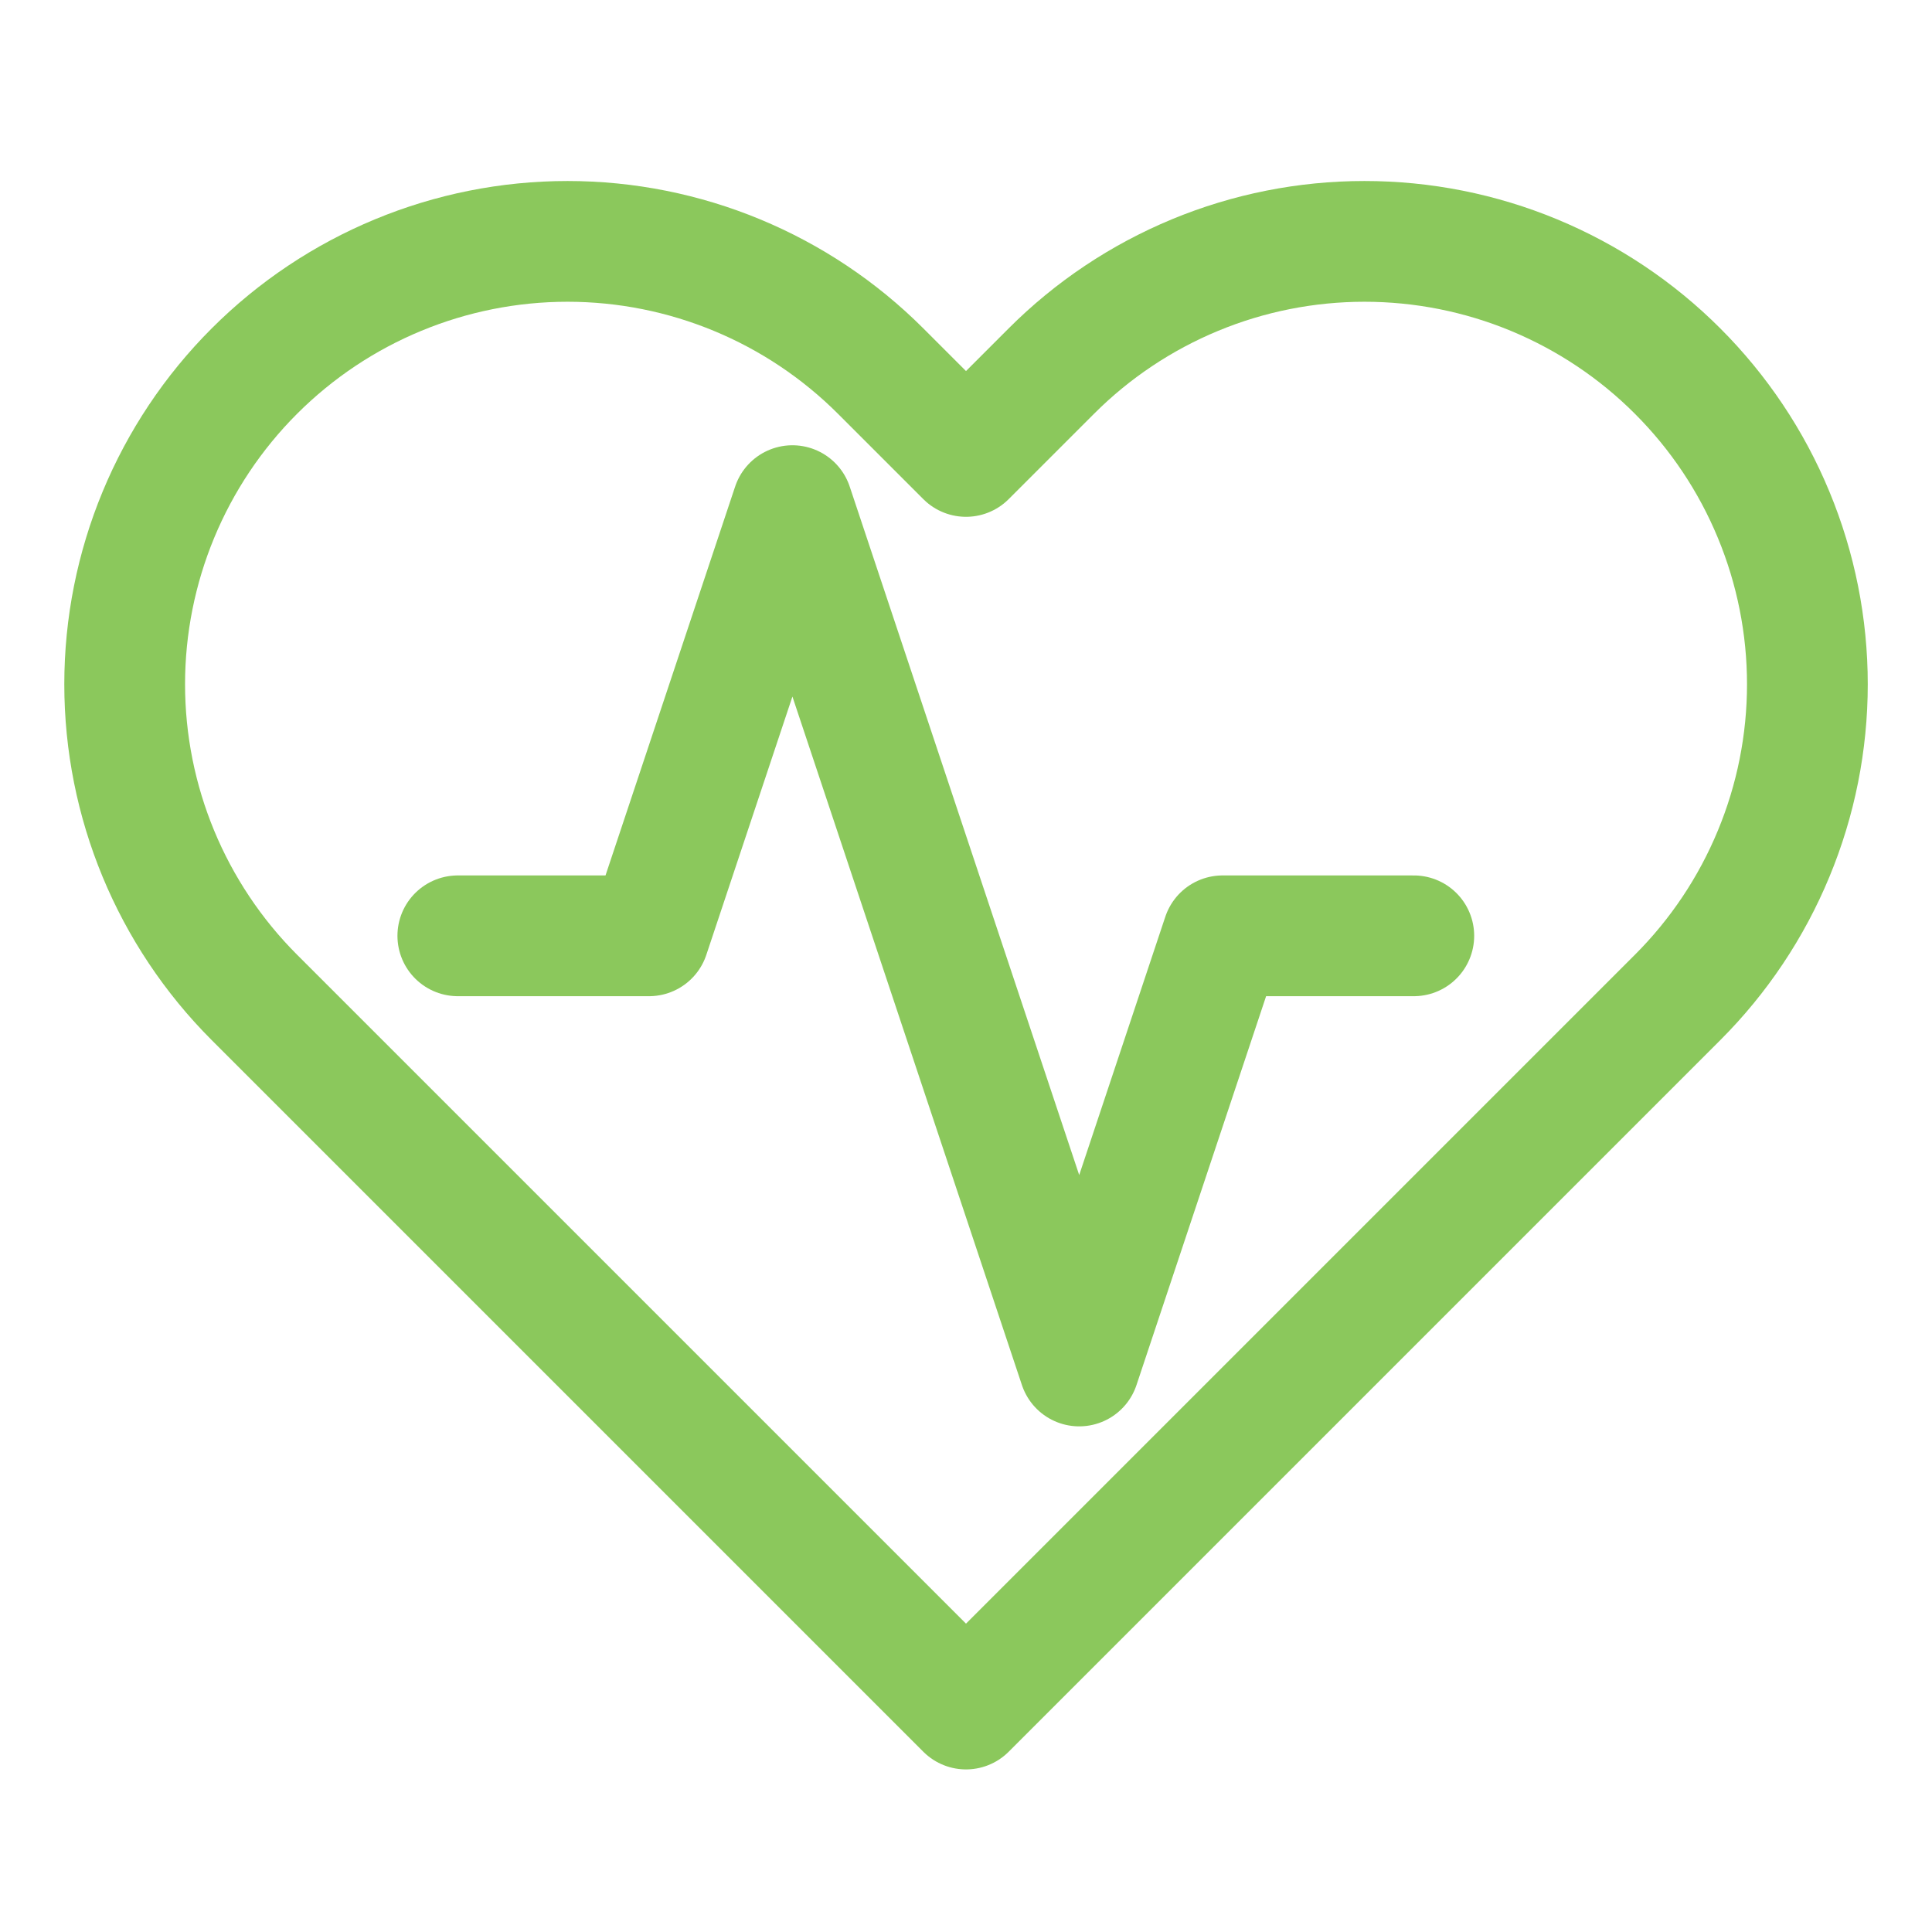
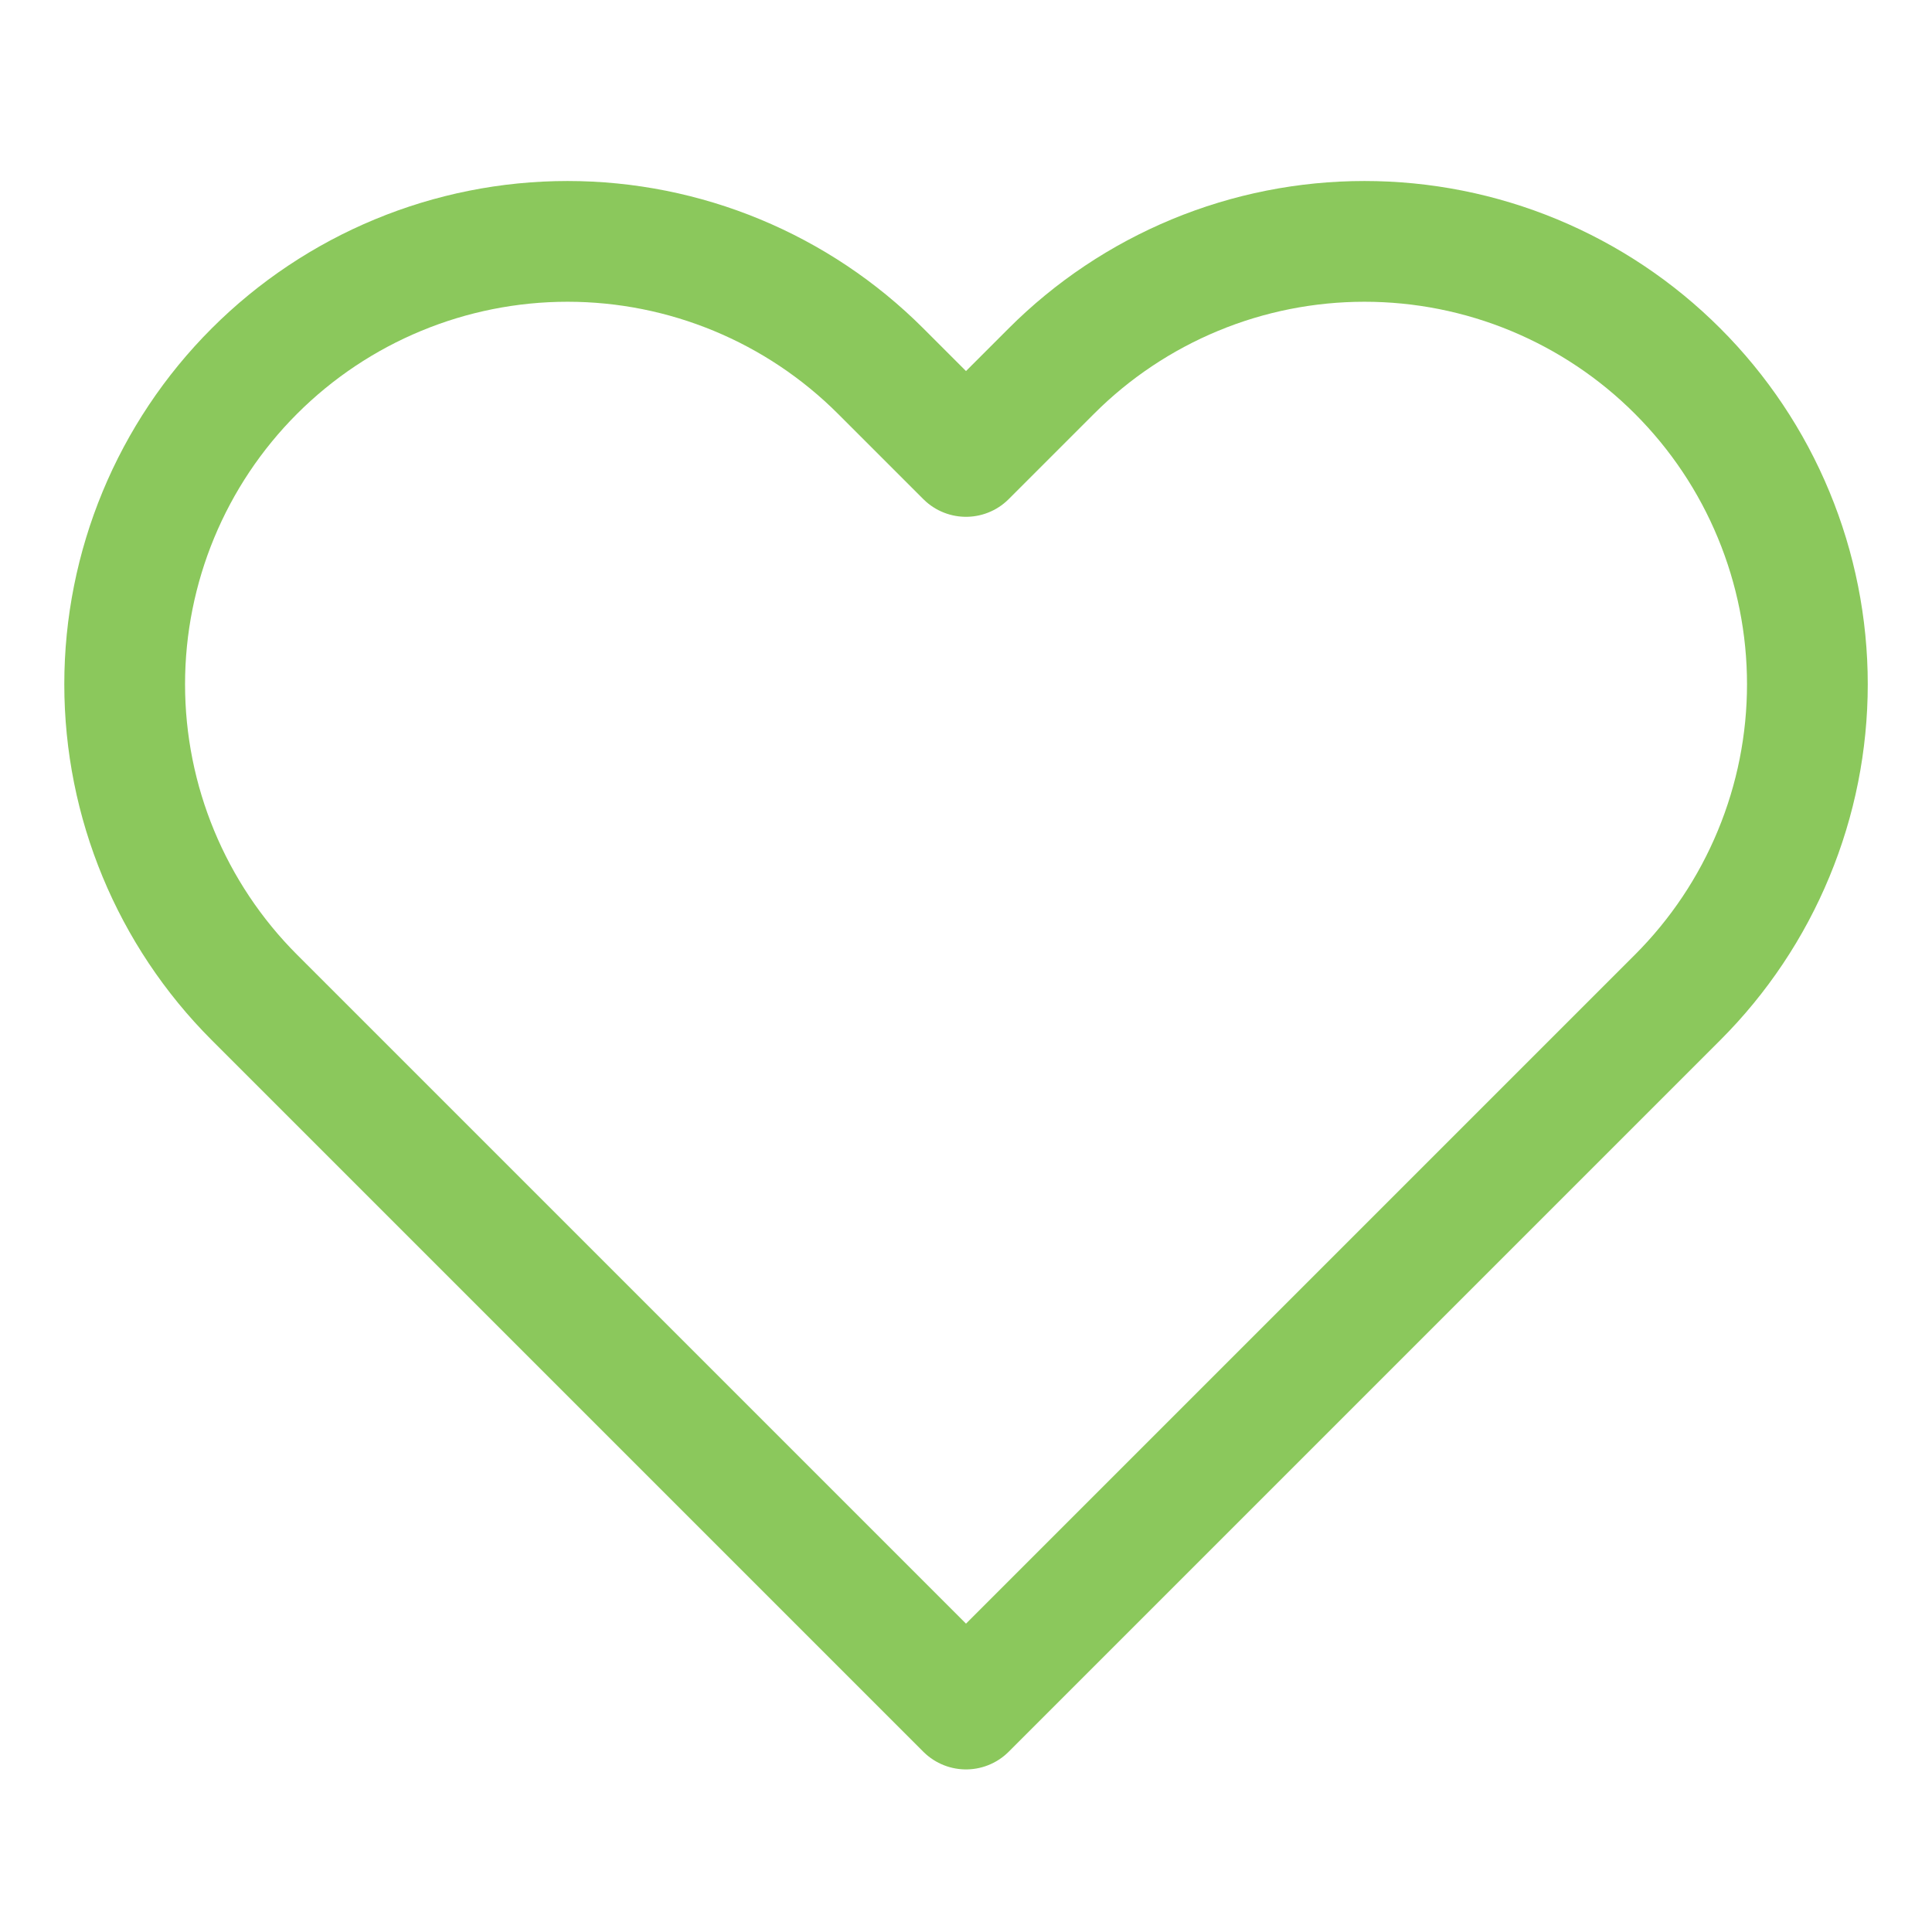
<svg xmlns="http://www.w3.org/2000/svg" width="32" height="32" viewBox="0 0 32 32" fill="none">
-   <path d="M23.417 15.5H20.25L17.875 22.625L13.125 8.375L10.75 15.5H7.583" stroke="#8BC85C" stroke-width="2" stroke-linecap="round" stroke-linejoin="round" />
  <path d="M27.787 6.147C27.106 5.465 26.297 4.925 25.407 4.556C24.517 4.187 23.563 3.998 22.6 3.998C21.637 3.998 20.683 4.187 19.793 4.556C18.903 4.925 18.094 5.465 17.413 6.147L16 7.56L14.587 6.147C13.211 4.771 11.345 3.998 9.4 3.998C7.455 3.998 5.589 4.771 4.213 6.147C2.838 7.522 2.065 9.388 2.065 11.333C2.065 13.279 2.838 15.144 4.213 16.52L16 28.307L27.787 16.52C28.468 15.839 29.009 15.03 29.377 14.14C29.746 13.251 29.936 12.297 29.936 11.333C29.936 10.37 29.746 9.416 29.377 8.526C29.009 7.636 28.468 6.828 27.787 6.147Z" stroke="#8BC85C" stroke-width="2" stroke-linecap="round" stroke-linejoin="round" />
</svg>